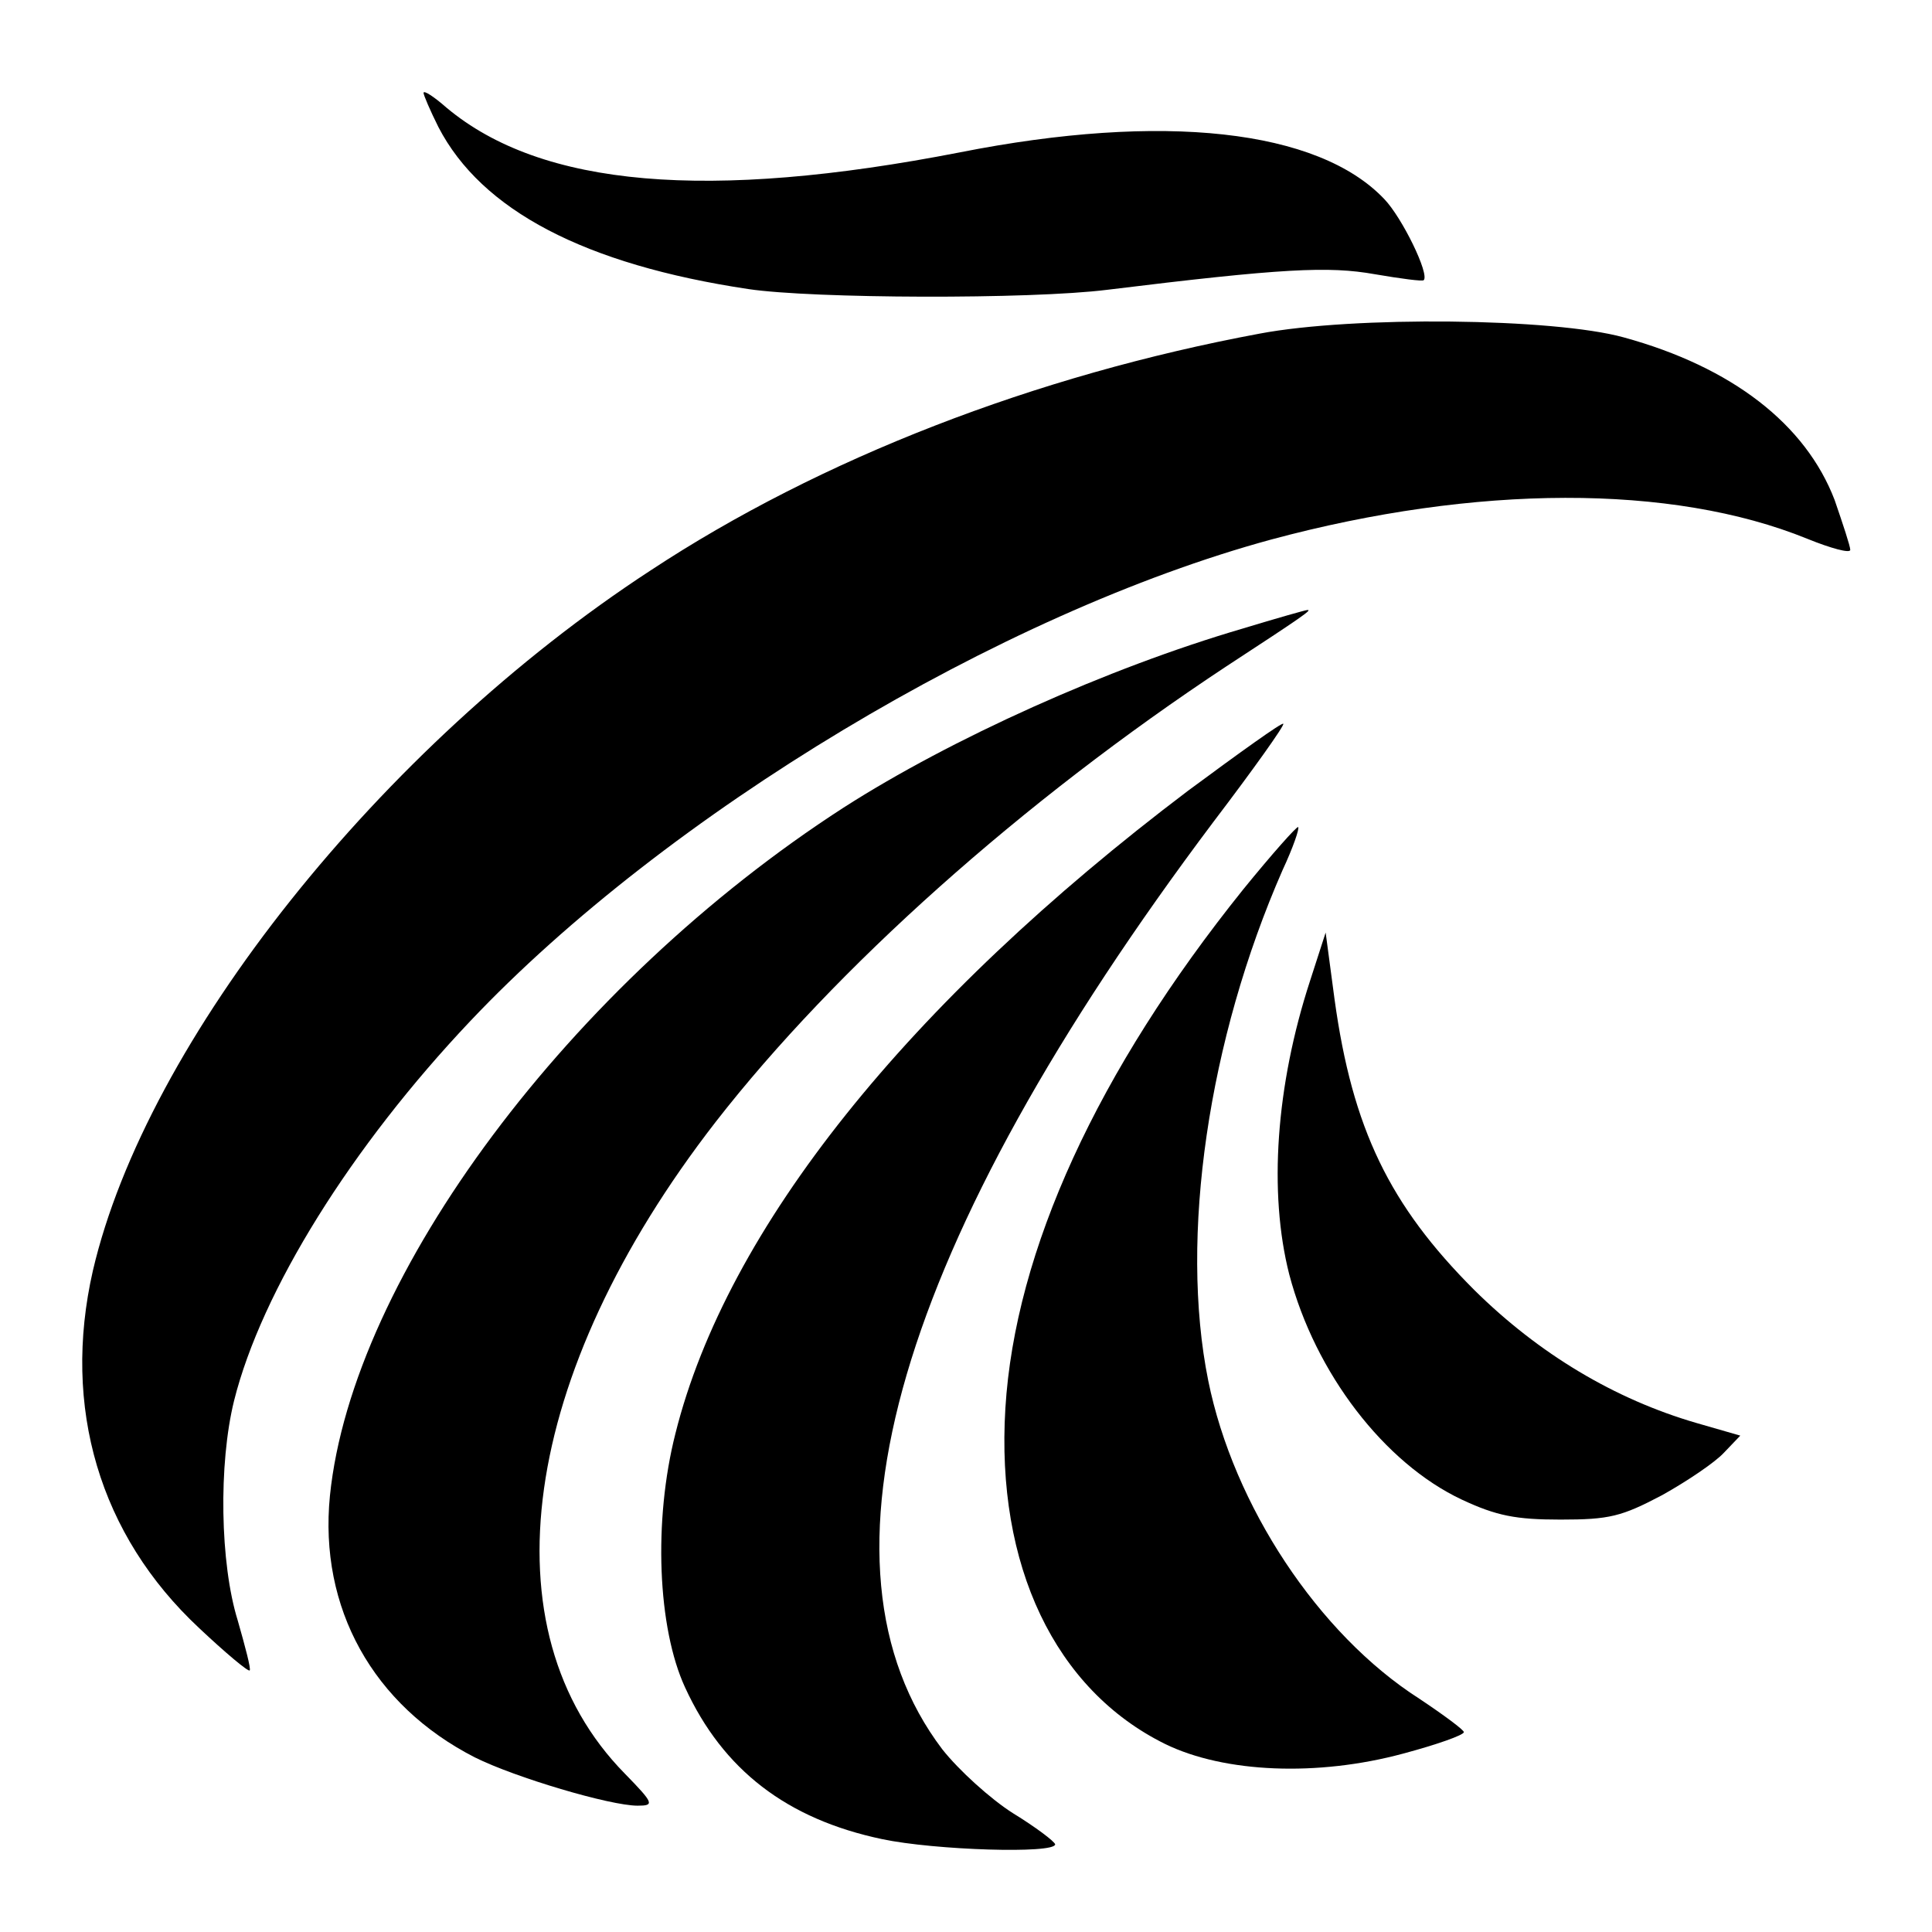
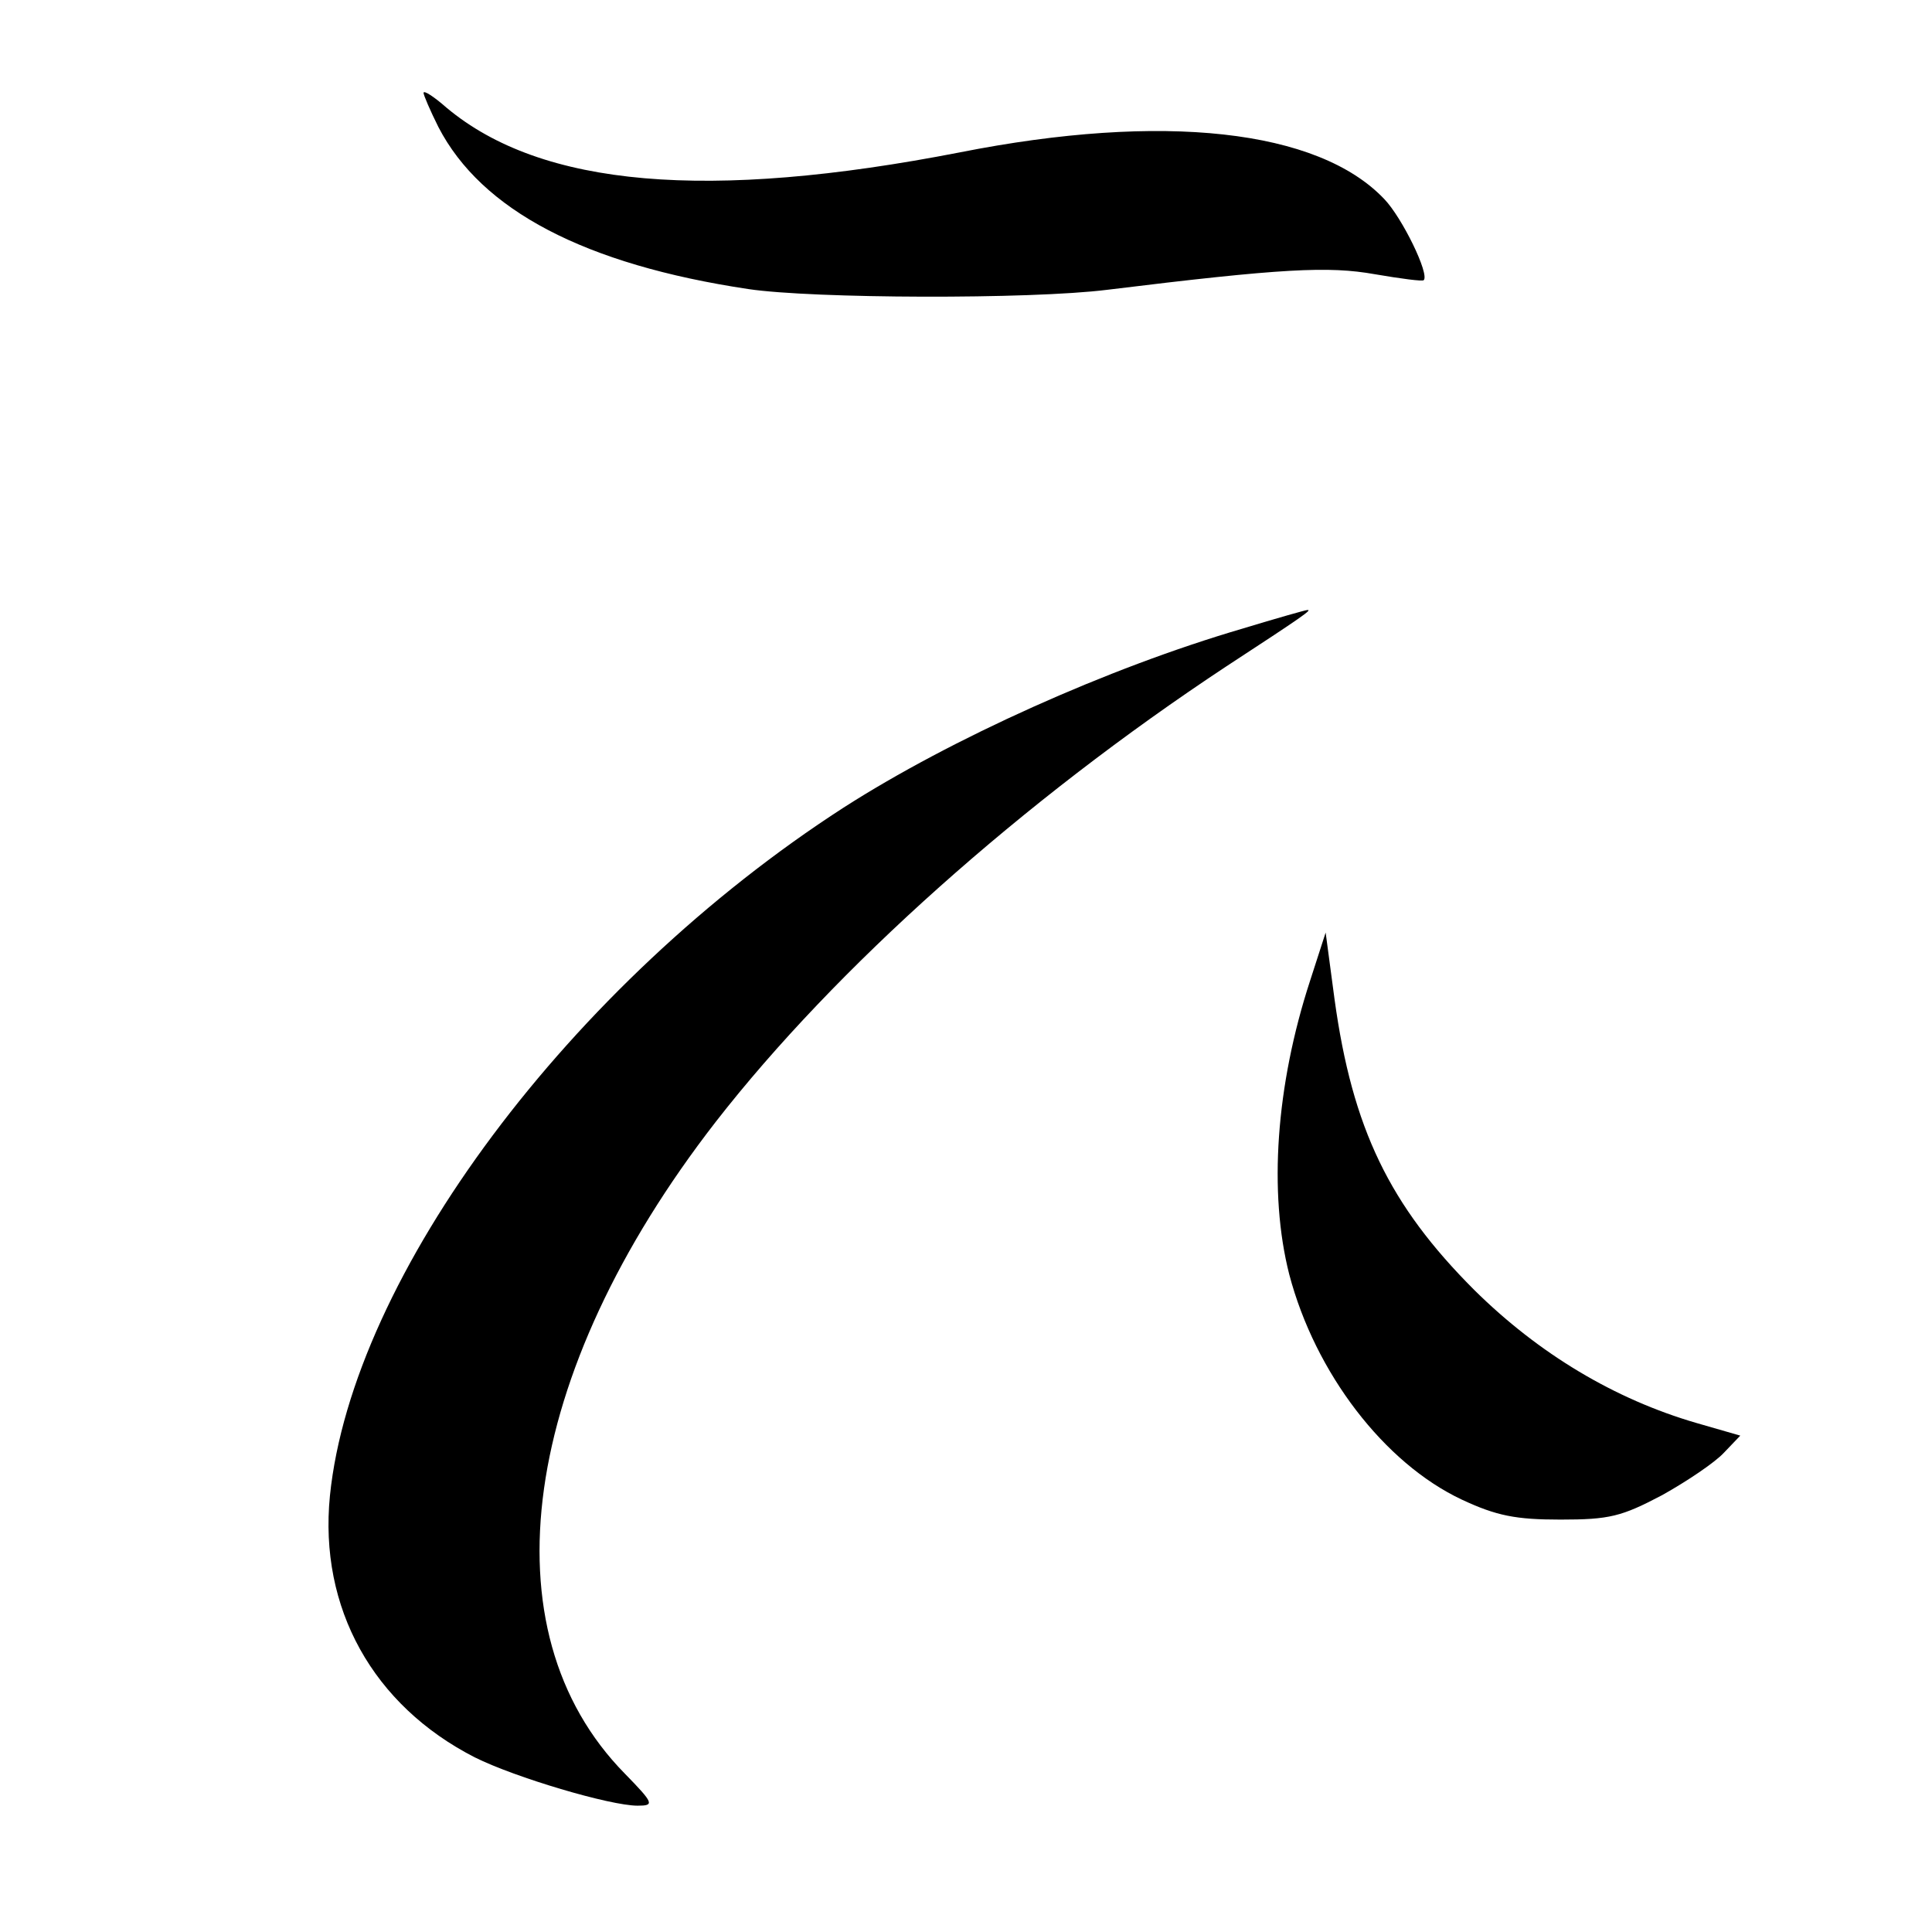
<svg xmlns="http://www.w3.org/2000/svg" version="1.0" width="260pt" height="260pt" viewBox="0 0 260 260" preserveAspectRatio="xMidYMid meet">
  <g transform="translate(0,260) scale(0.1,-0.1)" fill="#000000" stroke="none">
    <path d="M570 2475 c0 -3 9 -24 20 -46 58 -112 197 -185 417 -218 87 -13 379 -14 483 -1 236 29 298 32 360 21 35 -6 65 -10 66 -8 8 8 -29 84 -53 109 -89 94 -298 117 -571 63 -339 -66 -563 -47 -691 60 -17 15 -31 24 -31 20z" />
-     <path d="M1695 2151 c-301 -56 -591 -168 -820 -319 -363 -237 -678 -633 -750 -942 -42 -184 9 -356 143 -481 35 -33 66 -59 68 -57 2 2 -6 32 -16 67 -24 77 -26 211 -5 296 37 148 158 342 318 511 264 279 714 549 1078 648 275 74 539 75 721 1 32 -13 58 -20 58 -15 0 5 -10 35 -21 67 -39 102 -138 179 -284 219 -94 26 -363 29 -490 5z" />
    <path d="M1672 1754 c-181 -53 -392 -148 -537 -241 -367 -237 -661 -630 -691 -926 -15 -151 58 -282 195 -352 54 -27 182 -65 219 -65 23 0 22 3 -17 43 -190 193 -141 538 122 877 161 207 413 432 687 613 104 68 117 77 109 76 -2 0 -41 -11 -87 -25z" />
-     <path d="M1599 1536 c-377 -285 -621 -589 -690 -865 -30 -118 -24 -262 13 -342 51 -111 137 -177 265 -204 71 -15 233 -20 233 -7 -1 4 -26 23 -57 42 -30 19 -73 58 -95 86 -188 248 -61 681 365 1248 54 71 96 130 94 132 -2 2 -59 -39 -128 -90z" />
-     <path d="M1673 1403 c-196 -244 -307 -486 -320 -698 -13 -212 67 -379 215 -452 80 -39 205 -44 320 -13 45 12 82 25 82 29 0 3 -27 23 -60 45 -136 87 -250 260 -284 428 -39 193 0 459 100 687 14 30 23 56 21 58 -2 1 -35 -36 -74 -84z" />
    <path d="M1763 1280 c-46 -141 -56 -285 -28 -395 35 -133 128 -254 232 -303 47 -22 73 -27 133 -27 66 0 82 4 137 33 34 19 71 44 83 57 l22 23 -59 17 c-110 32 -212 93 -299 179 -114 114 -164 217 -188 391 l-12 90 -21 -65z" />
  </g>
</svg>